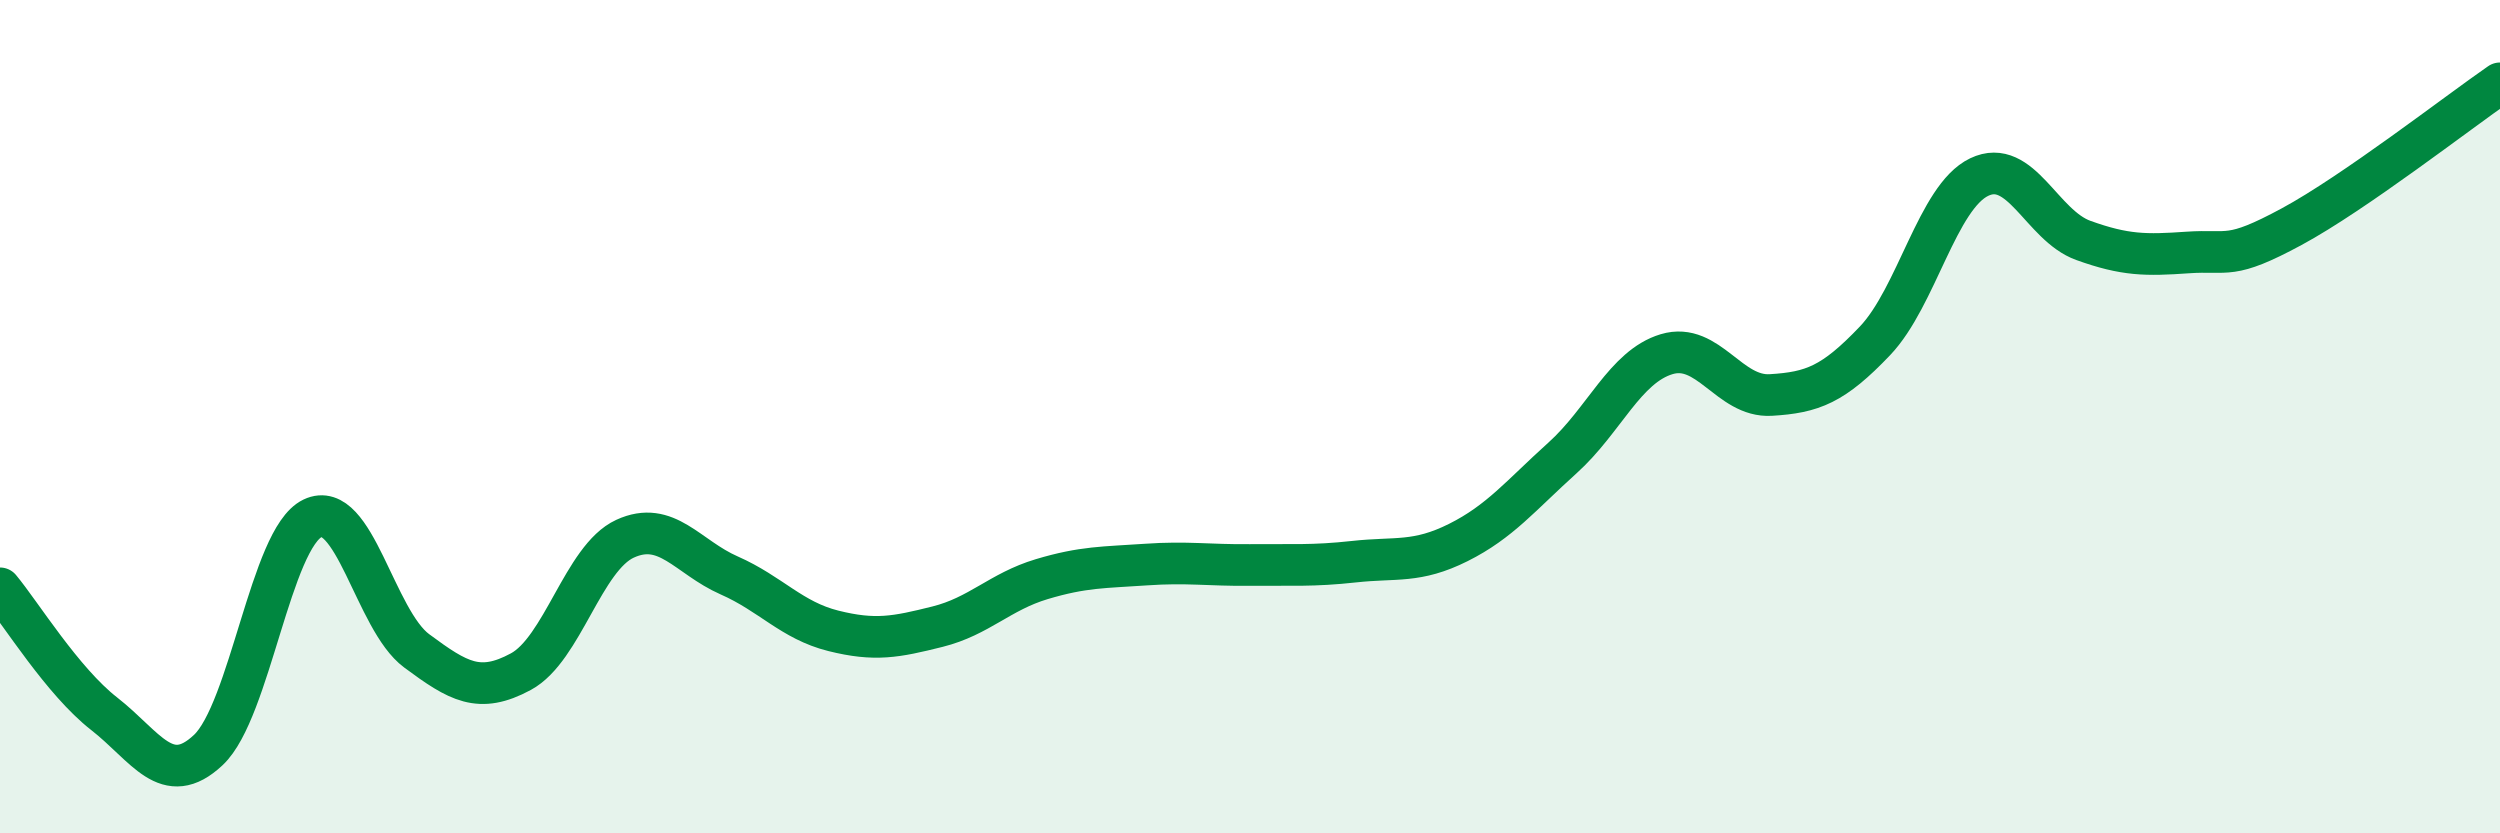
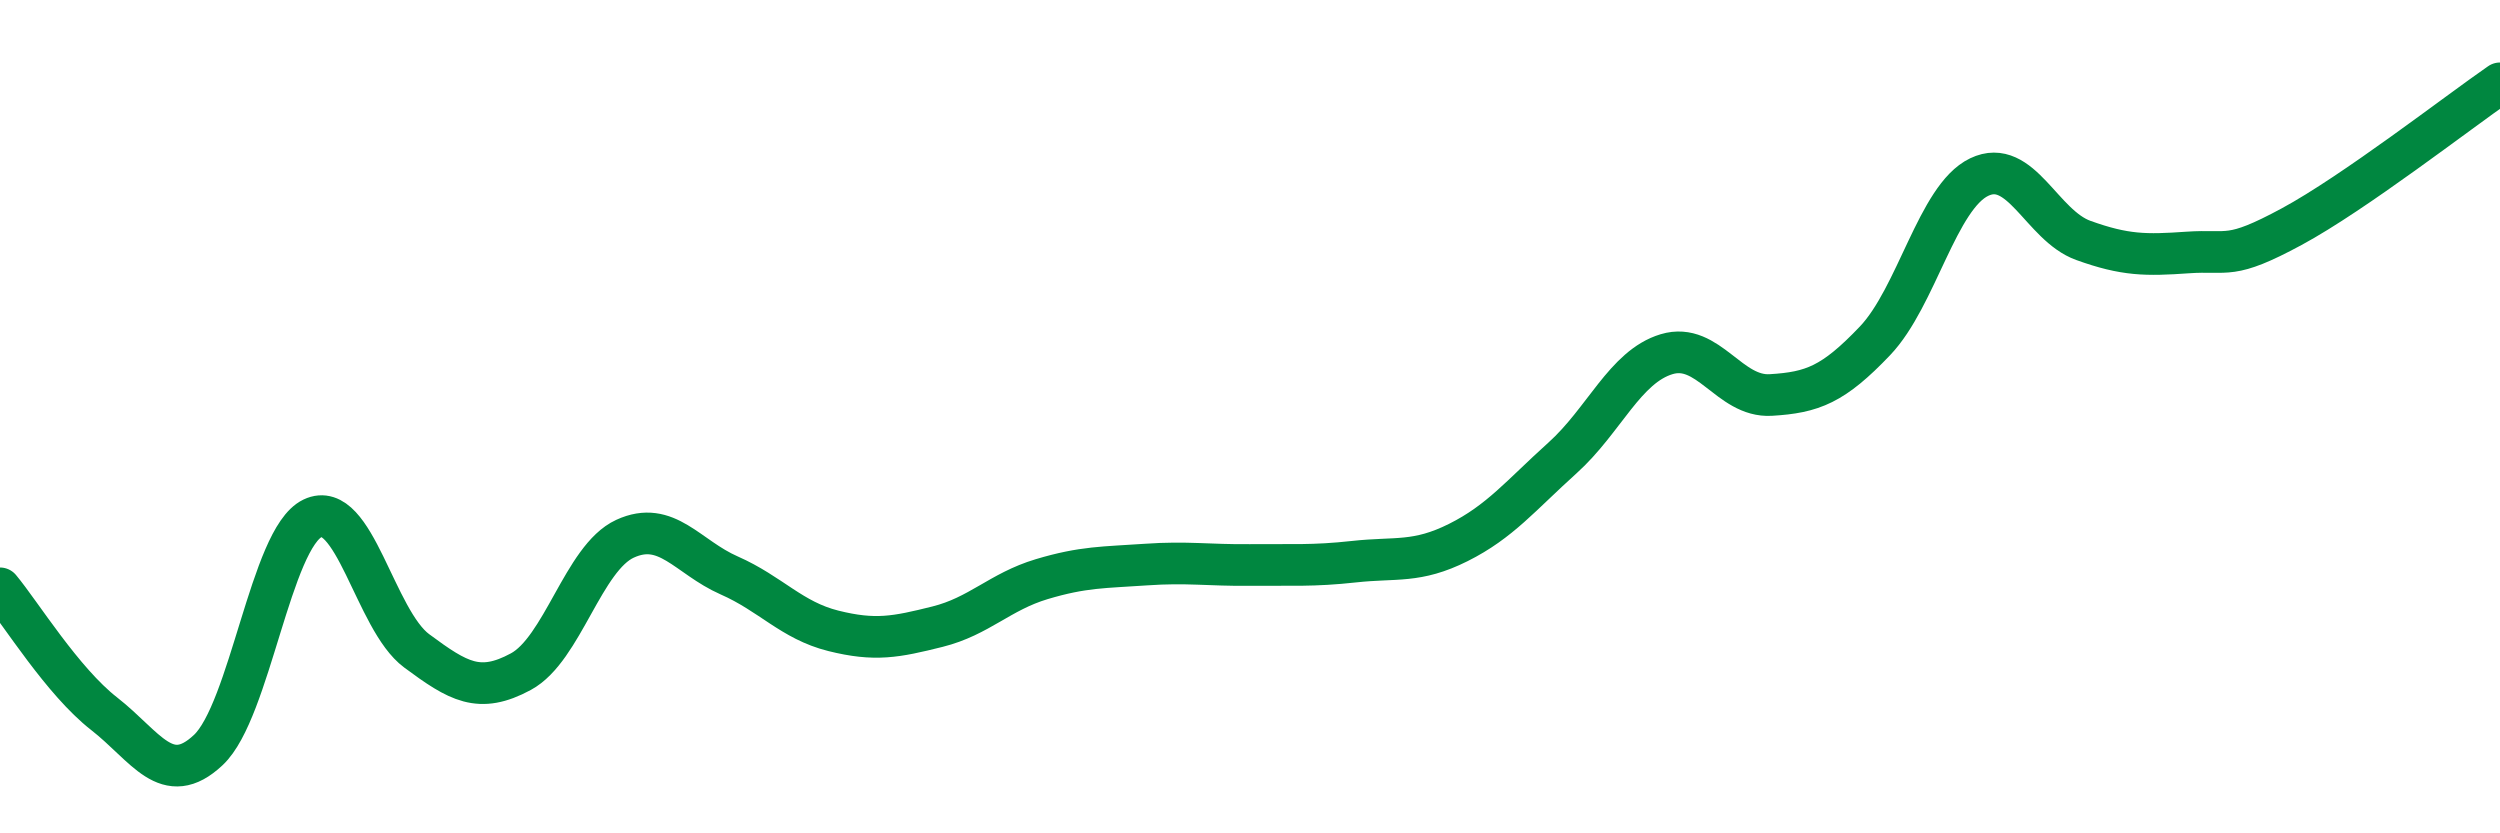
<svg xmlns="http://www.w3.org/2000/svg" width="60" height="20" viewBox="0 0 60 20">
-   <path d="M 0,14.12 C 0.5,14.72 1.5,16.35 2.5,17.13 C 3.5,17.91 4,18.94 5,18 C 6,17.06 6.5,12.92 7.5,12.44 C 8.5,11.96 9,14.88 10,15.62 C 11,16.36 11.5,16.66 12.5,16.12 C 13.5,15.58 14,13.39 15,12.93 C 16,12.47 16.5,13.37 17.5,13.81 C 18.5,14.25 19,14.89 20,15.14 C 21,15.39 21.5,15.29 22.5,15.04 C 23.5,14.79 24,14.2 25,13.9 C 26,13.6 26.5,13.62 27.5,13.55 C 28.5,13.48 29,13.57 30,13.56 C 31,13.55 31.5,13.59 32.5,13.48 C 33.5,13.37 34,13.52 35,13.02 C 36,12.52 36.5,11.89 37.5,10.99 C 38.5,10.09 39,8.8 40,8.5 C 41,8.2 41.5,9.54 42.5,9.48 C 43.5,9.42 44,9.23 45,8.18 C 46,7.13 46.5,4.73 47.5,4.25 C 48.5,3.77 49,5.41 50,5.77 C 51,6.13 51.5,6.13 52.5,6.06 C 53.5,5.99 53.5,6.25 55,5.44 C 56.5,4.63 59,2.69 60,2L60 20L0 20Z" fill="#008740" opacity="0.1" stroke-linecap="round" stroke-linejoin="round" />
  <path d="M 0,14.12 C 0.5,14.72 1.5,16.35 2.5,17.13 C 3.5,17.91 4,18.94 5,18 C 6,17.06 6.5,12.92 7.5,12.44 C 8.5,11.96 9,14.88 10,15.62 C 11,16.36 11.5,16.66 12.5,16.12 C 13.5,15.58 14,13.39 15,12.93 C 16,12.47 16.5,13.37 17.5,13.81 C 18.5,14.25 19,14.89 20,15.14 C 21,15.39 21.5,15.29 22.5,15.04 C 23.5,14.79 24,14.2 25,13.9 C 26,13.6 26.5,13.62 27.5,13.55 C 28.5,13.48 29,13.57 30,13.56 C 31,13.55 31.5,13.59 32.5,13.48 C 33.5,13.37 34,13.52 35,13.02 C 36,12.52 36.5,11.89 37.5,10.99 C 38.5,10.09 39,8.8 40,8.5 C 41,8.2 41.5,9.54 42.5,9.48 C 43.5,9.42 44,9.23 45,8.18 C 46,7.13 46.5,4.73 47.5,4.25 C 48.5,3.77 49,5.41 50,5.77 C 51,6.13 51.5,6.13 52.5,6.06 C 53.5,5.99 53.5,6.25 55,5.44 C 56.5,4.63 59,2.69 60,2" stroke="#008740" stroke-width="1" fill="none" stroke-linecap="round" stroke-linejoin="round" />
</svg>